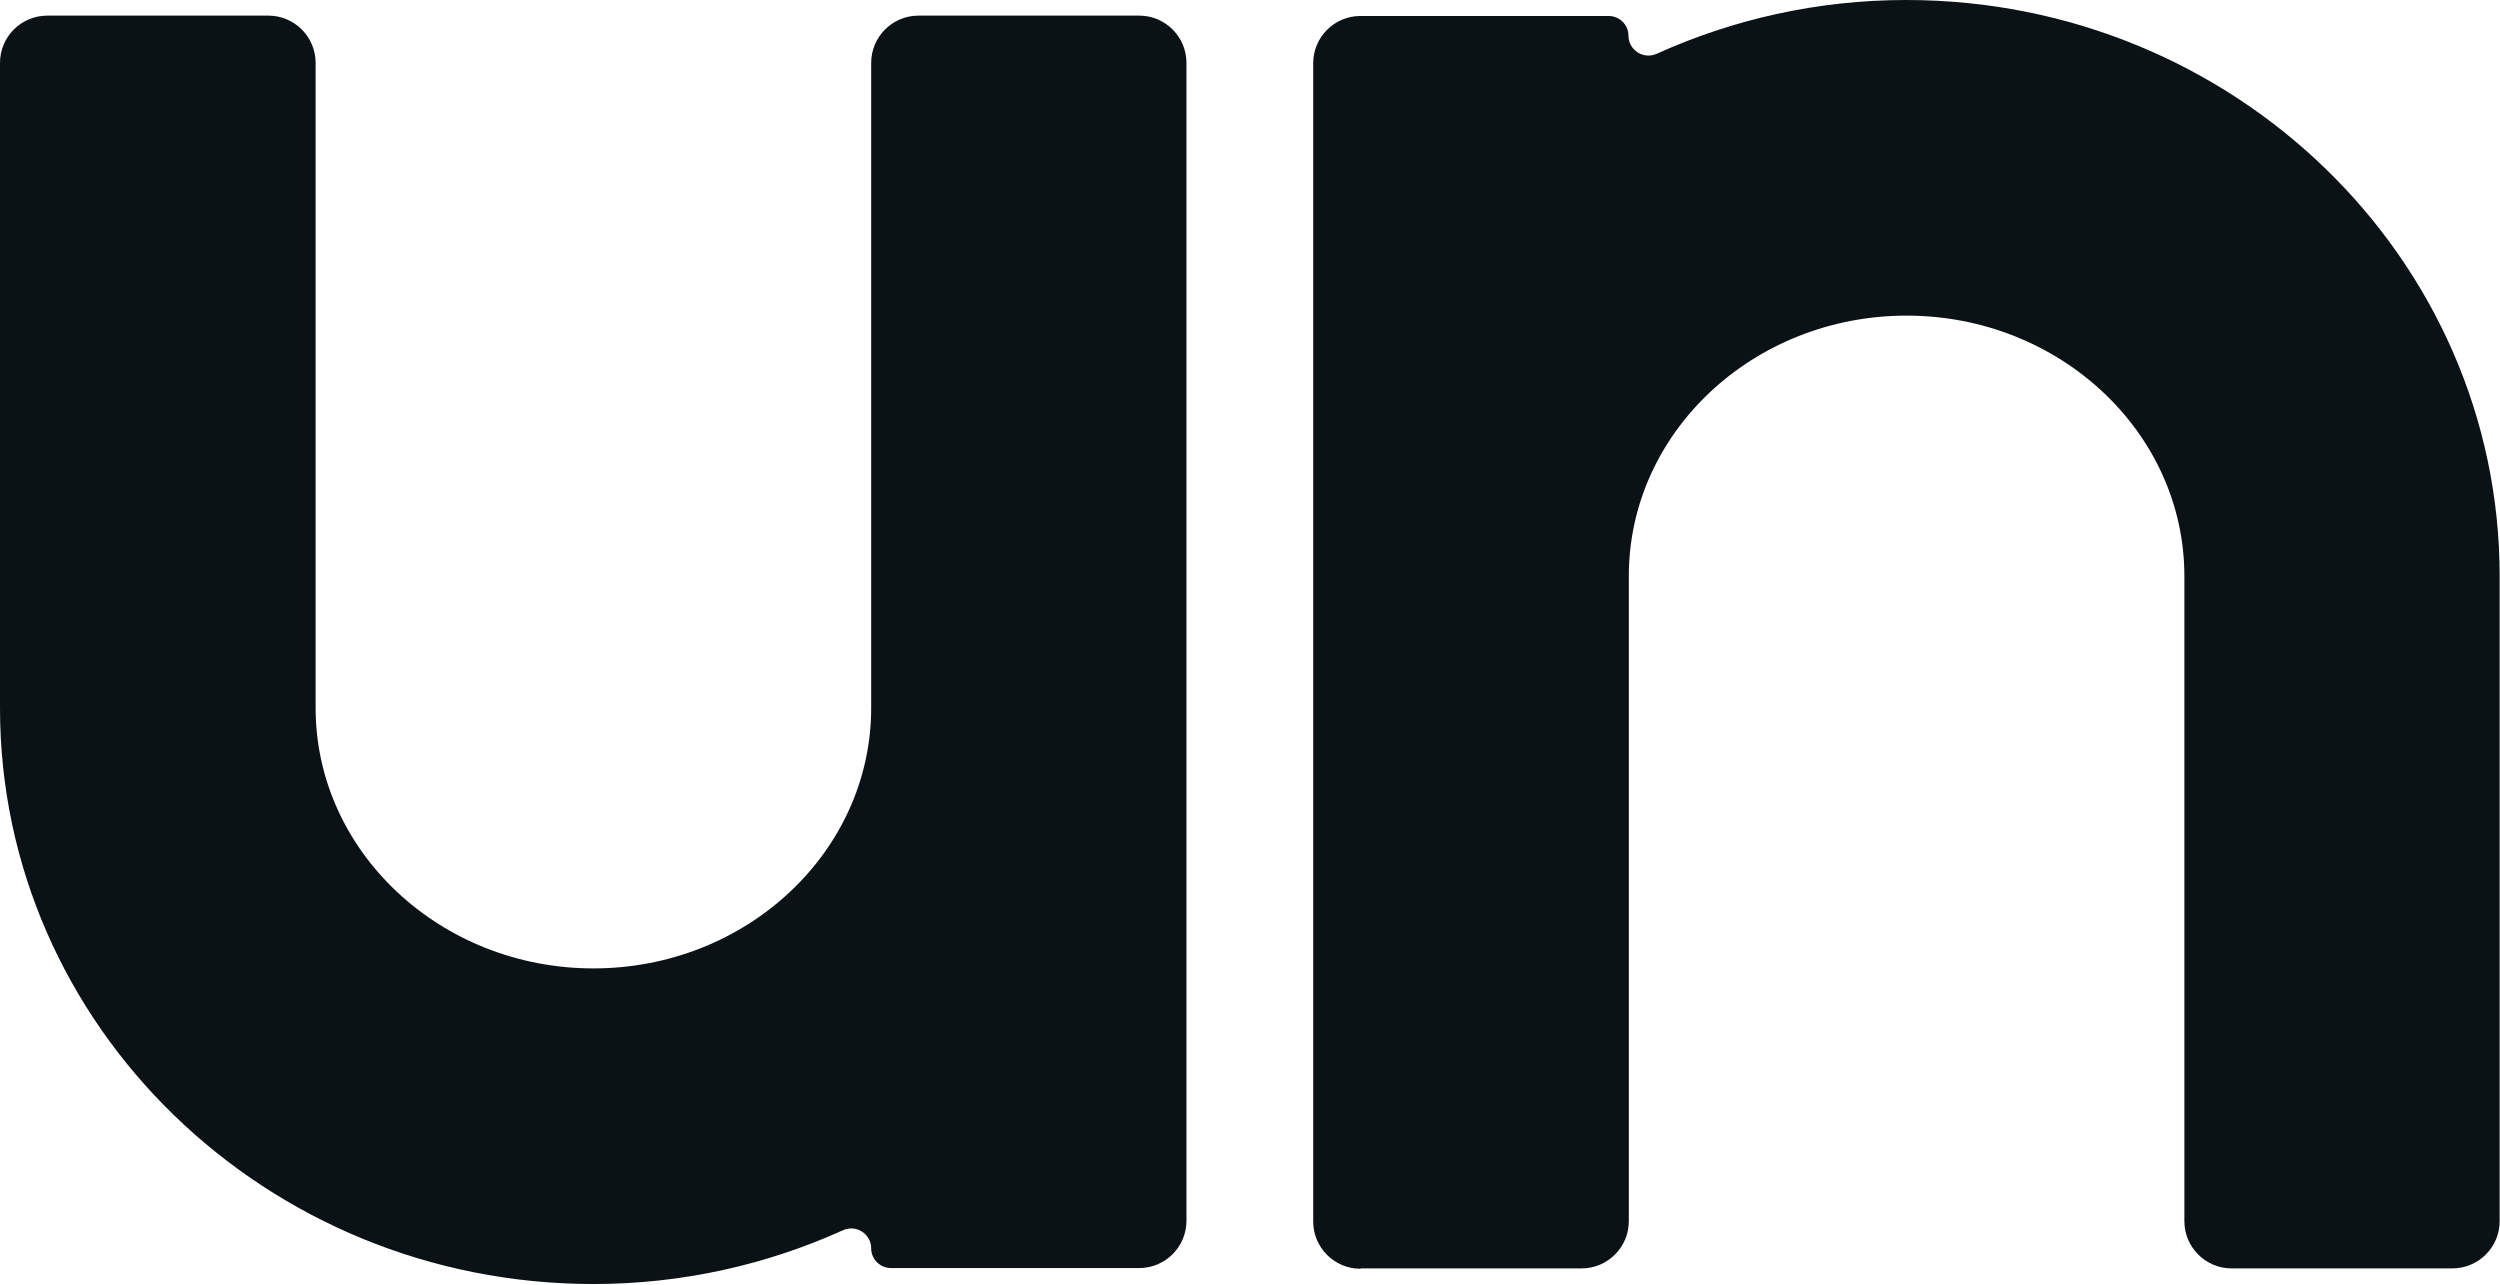
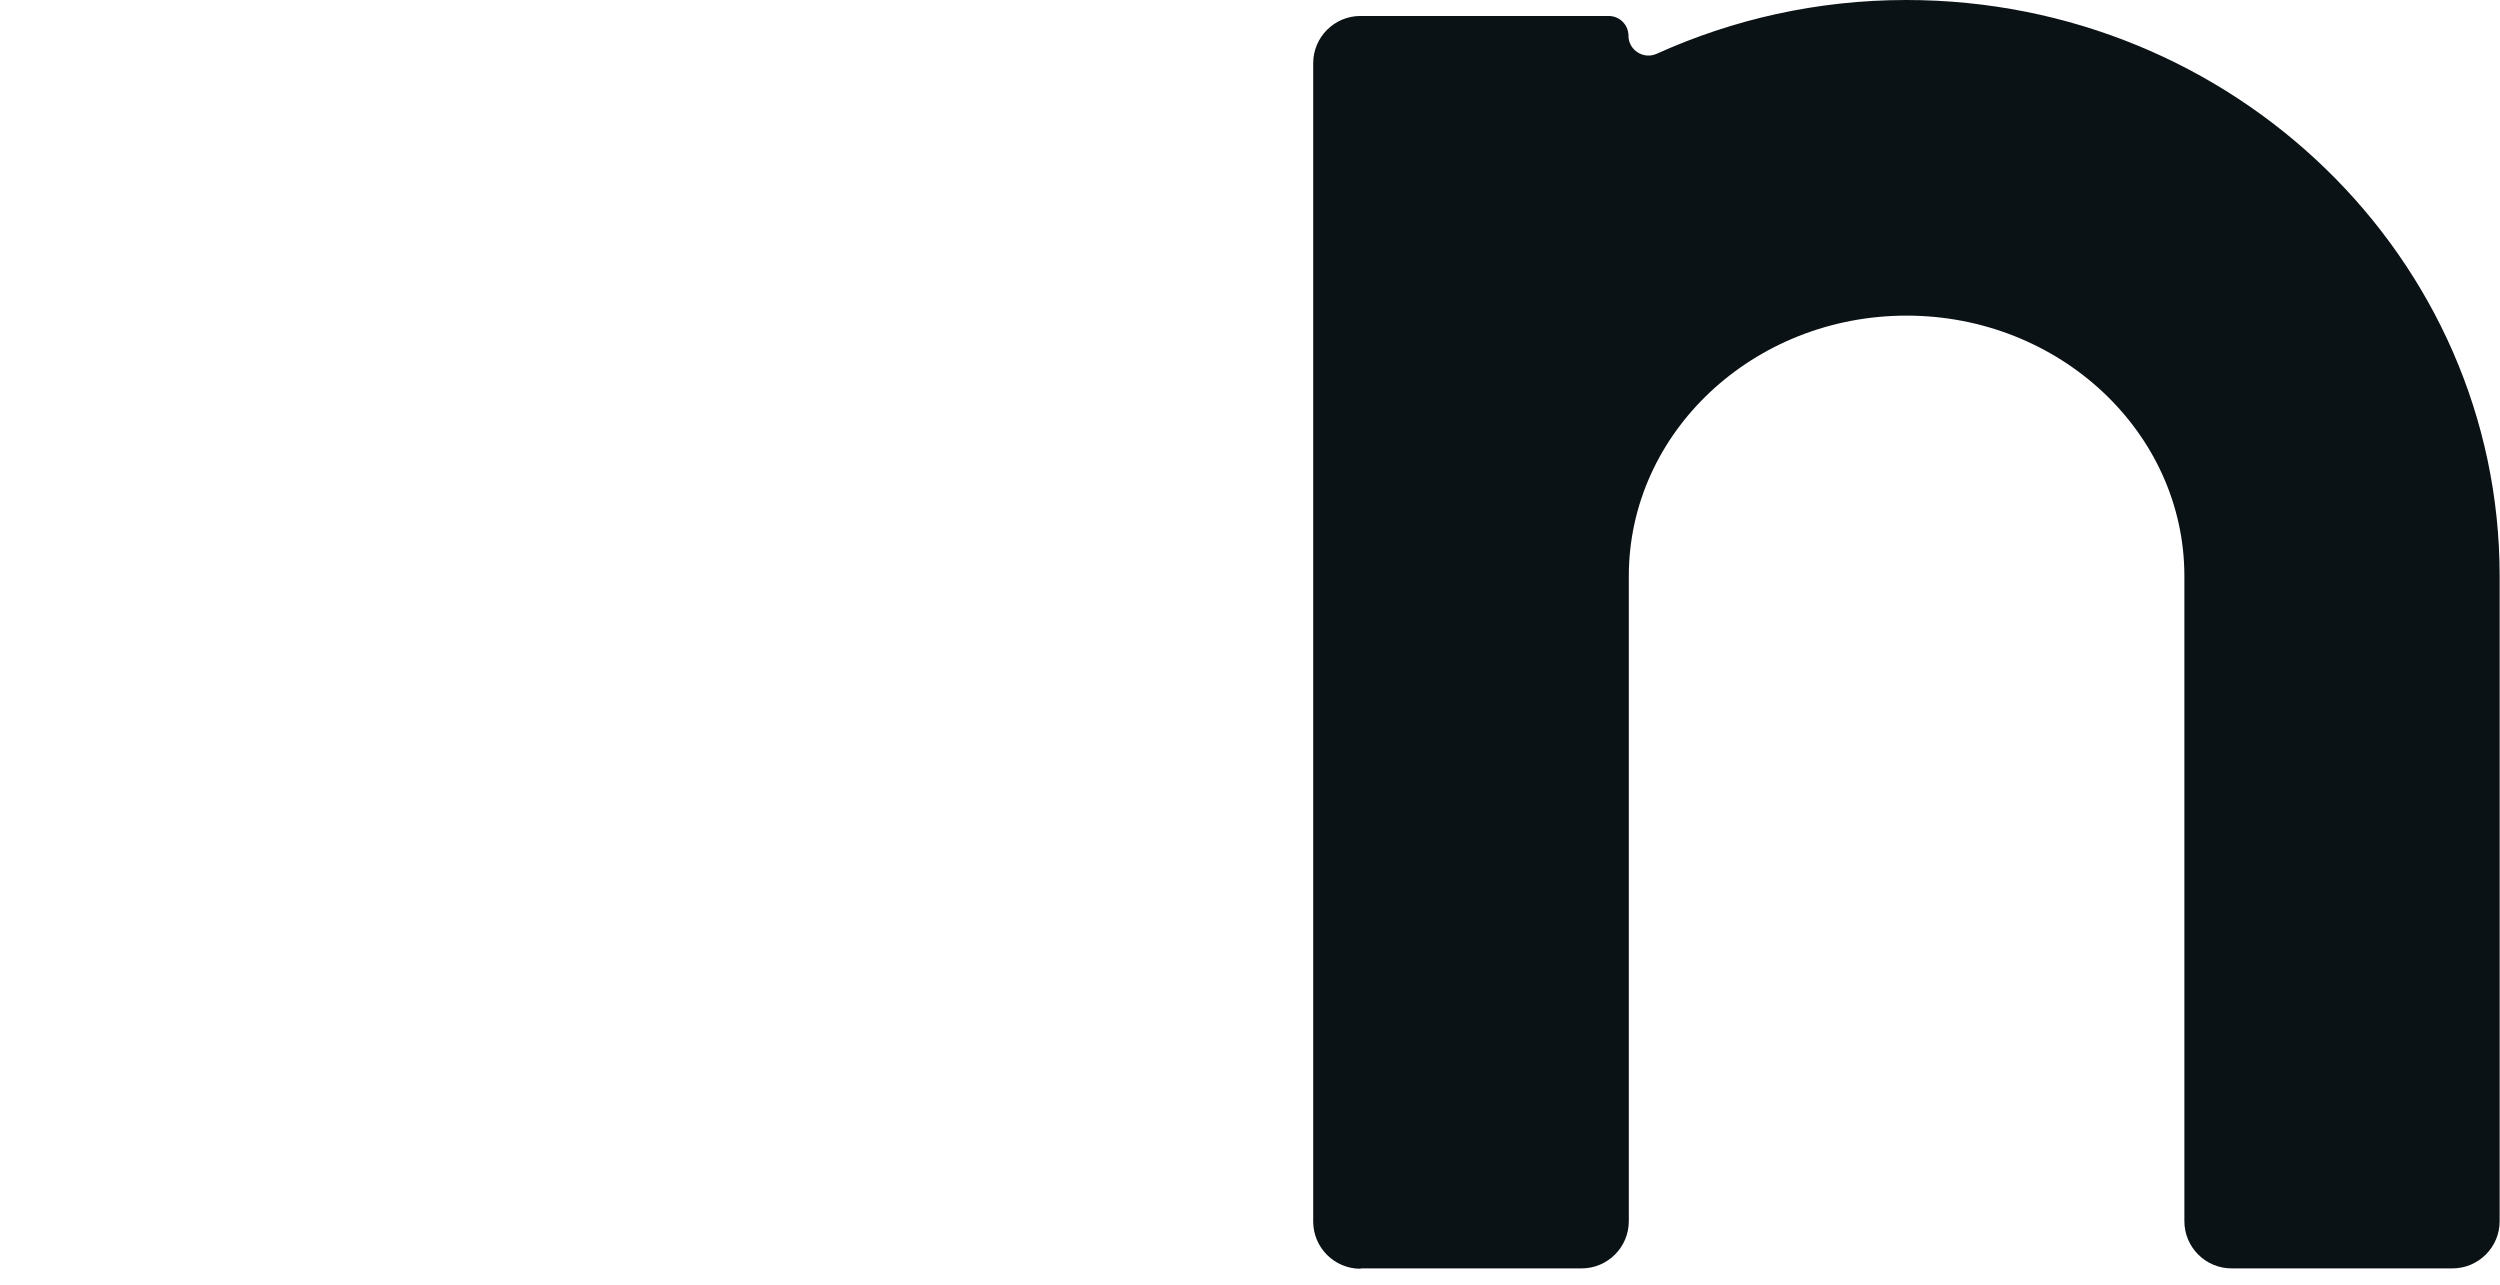
<svg xmlns="http://www.w3.org/2000/svg" width="72" height="37" viewBox="0 0 72 37" fill="none">
-   <path d="M32.81 0.45H26.45C25.7 0.45 25.09 1.06 25.09 1.81V20.39C25.09 24.53 21.5 27.89 17.09 27.89C12.68 27.89 9.09 24.52 9.09 20.39V1.81C9.09 1.06 8.48 0.45 7.73 0.45H1.36C0.61 0.45 0 1.06 0 1.81V20.39C0 29.54 7.66 36.98 17.09 36.98C19.66 36.98 22.09 36.42 24.28 35.43C24.66 35.26 25.09 35.54 25.09 35.95C25.09 36.27 25.35 36.52 25.66 36.52H32.81C33.56 36.52 34.17 35.91 34.17 35.16V1.81C34.17 1.06 33.56 0.45 32.81 0.45Z" fill="#0B1215" />
  <path d="M39.19 36.53H45.55C46.3 36.53 46.91 35.92 46.91 35.17V16.59C46.91 12.45 50.5 9.09 54.91 9.09C59.32 9.09 62.91 12.46 62.91 16.59V35.17C62.91 35.92 63.52 36.53 64.27 36.53H70.63C71.38 36.53 71.99 35.92 71.99 35.17V16.59C71.99 7.44 64.33 0 54.9 0C52.33 0 49.9 0.56 47.71 1.55C47.33 1.72 46.9 1.44 46.9 1.03C46.9 0.71 46.64 0.46 46.33 0.46H39.18C38.43 0.46 37.82 1.07 37.82 1.82V35.18C37.82 35.93 38.43 36.54 39.18 36.54" fill="#0B1215" />
</svg>